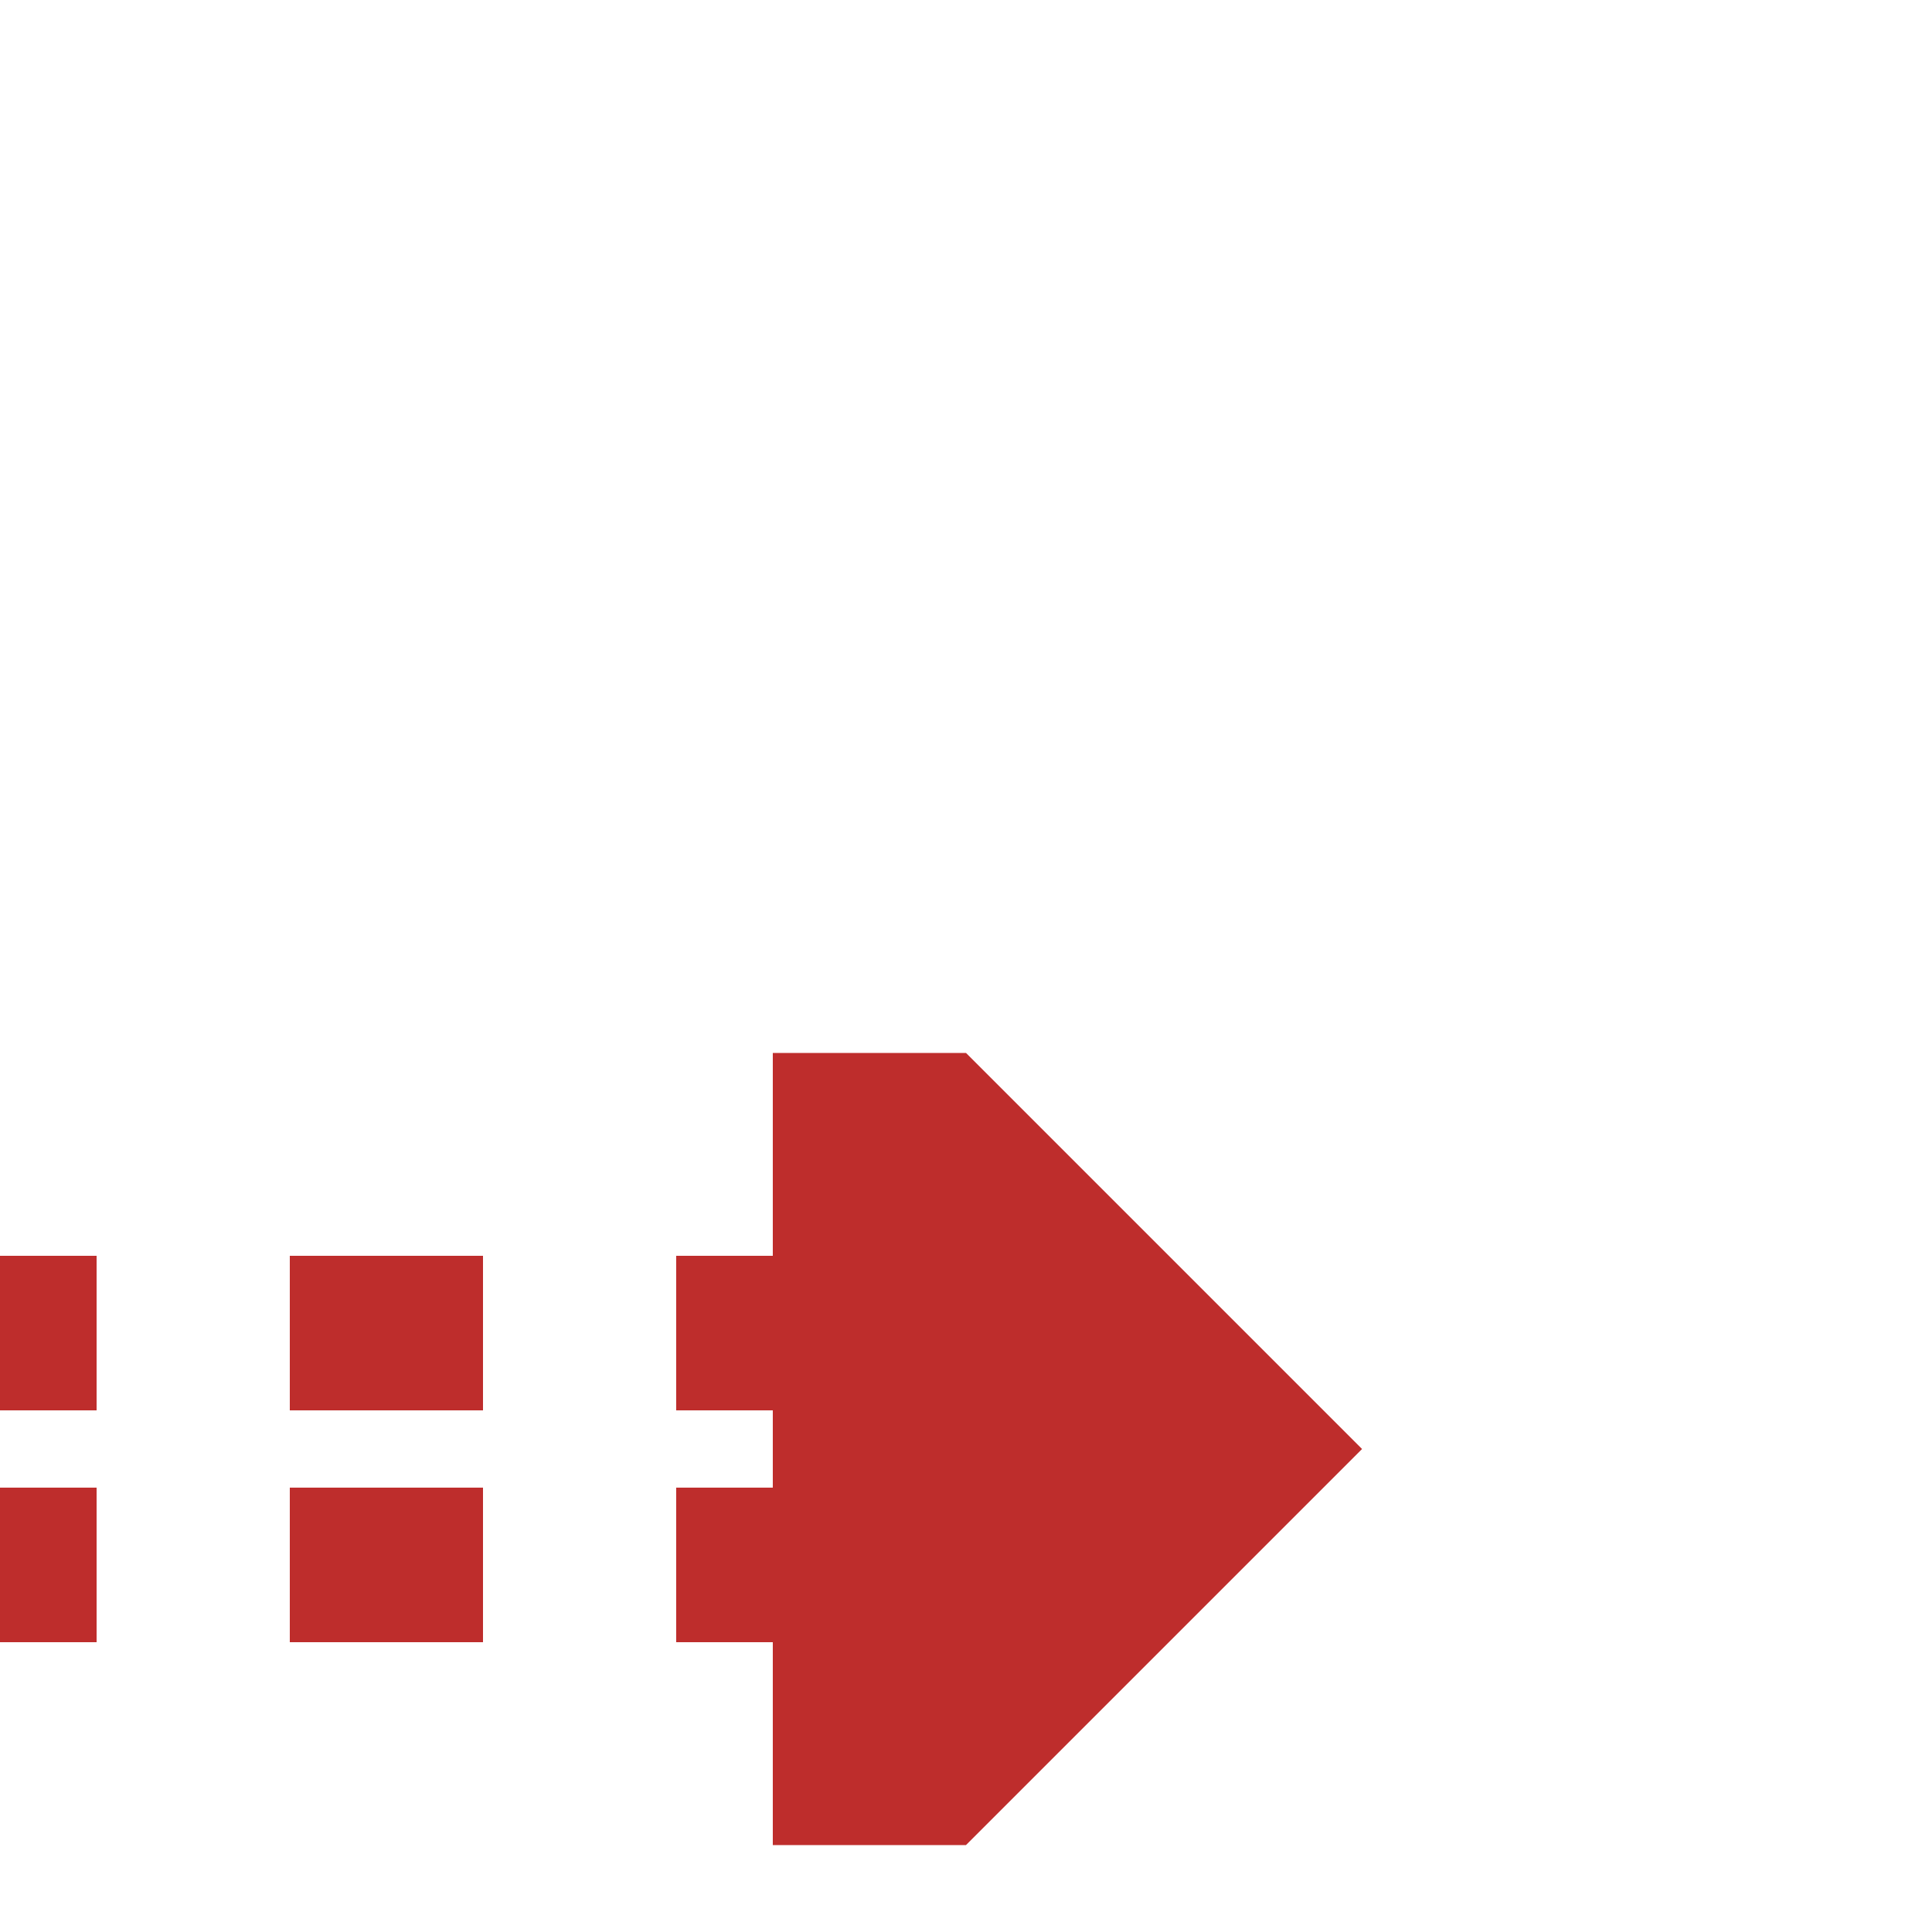
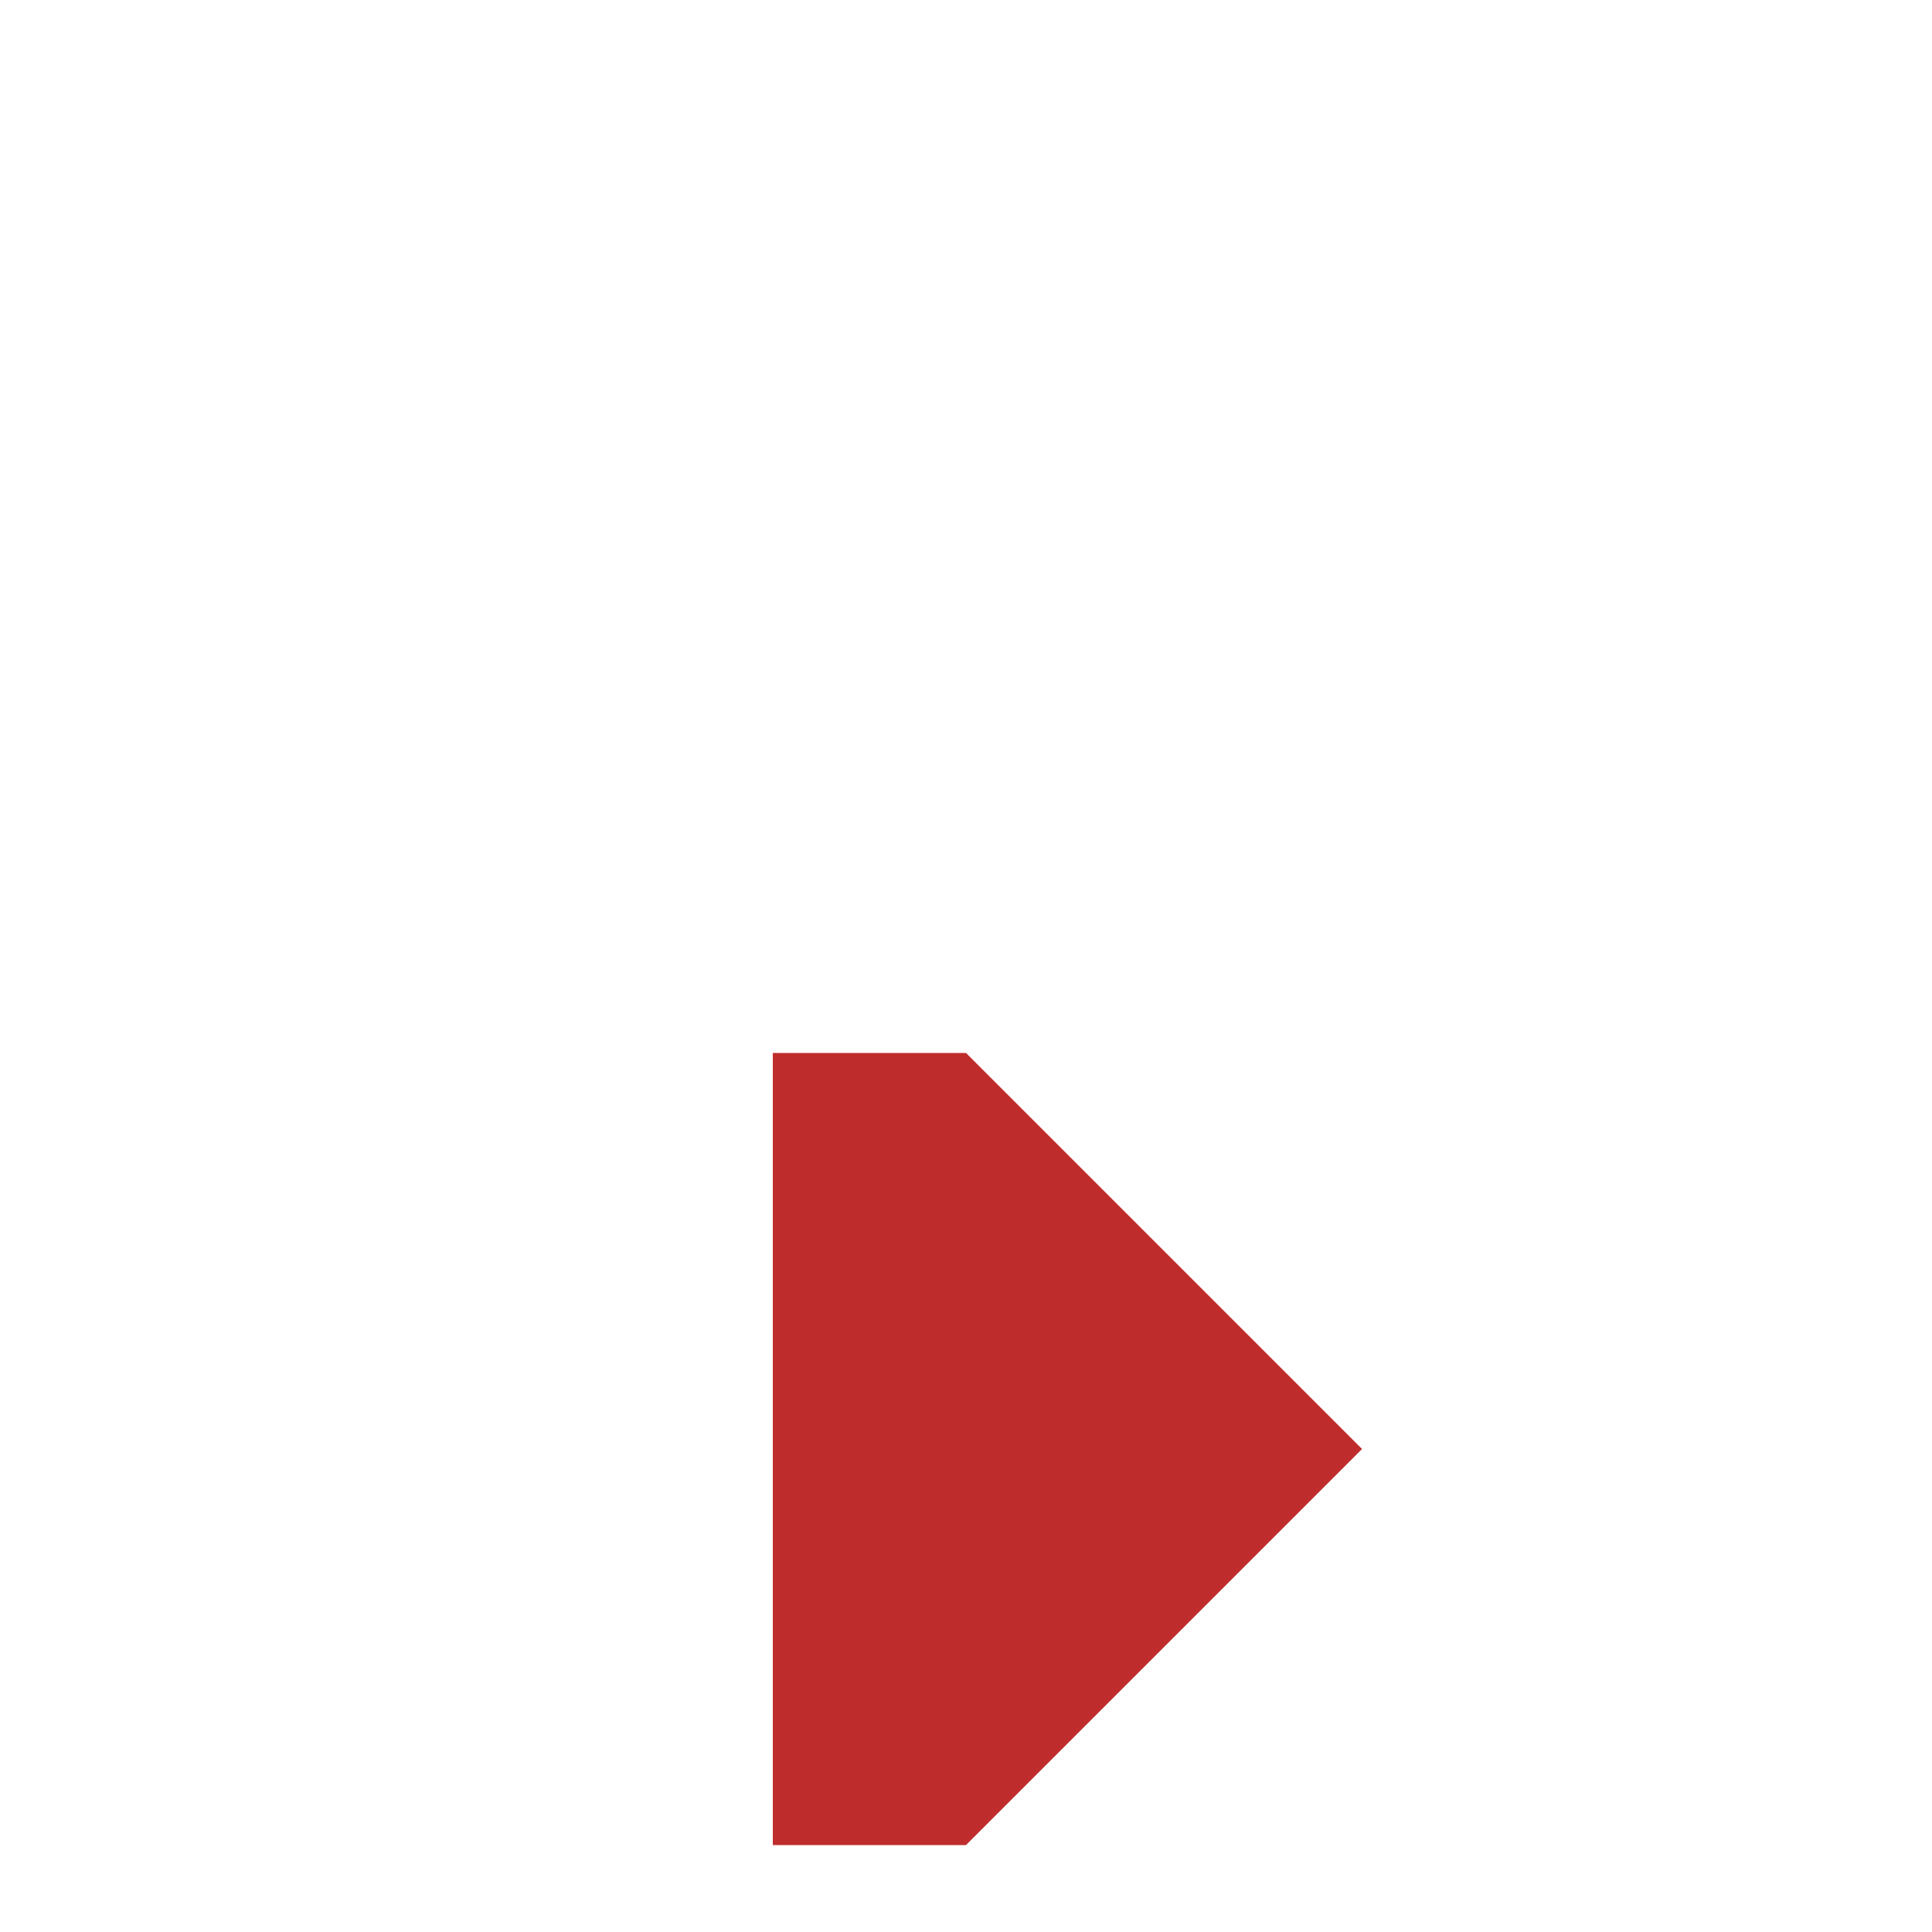
<svg xmlns="http://www.w3.org/2000/svg" width="500" height="500">
  <title>t-CONTfq</title>
  <g style="stroke:none;fill:#be2d2c">
    <path transform="translate(250,375)" d="M -50,-102.5 L 0,-102.5 102.5,0 0,102.5 -50,102.5" />
  </g>
-   <path stroke="#be2d2c" stroke-width="40" stroke-dasharray="50" d="M -25,345 H 250 M -25,405 H 250" />
</svg>